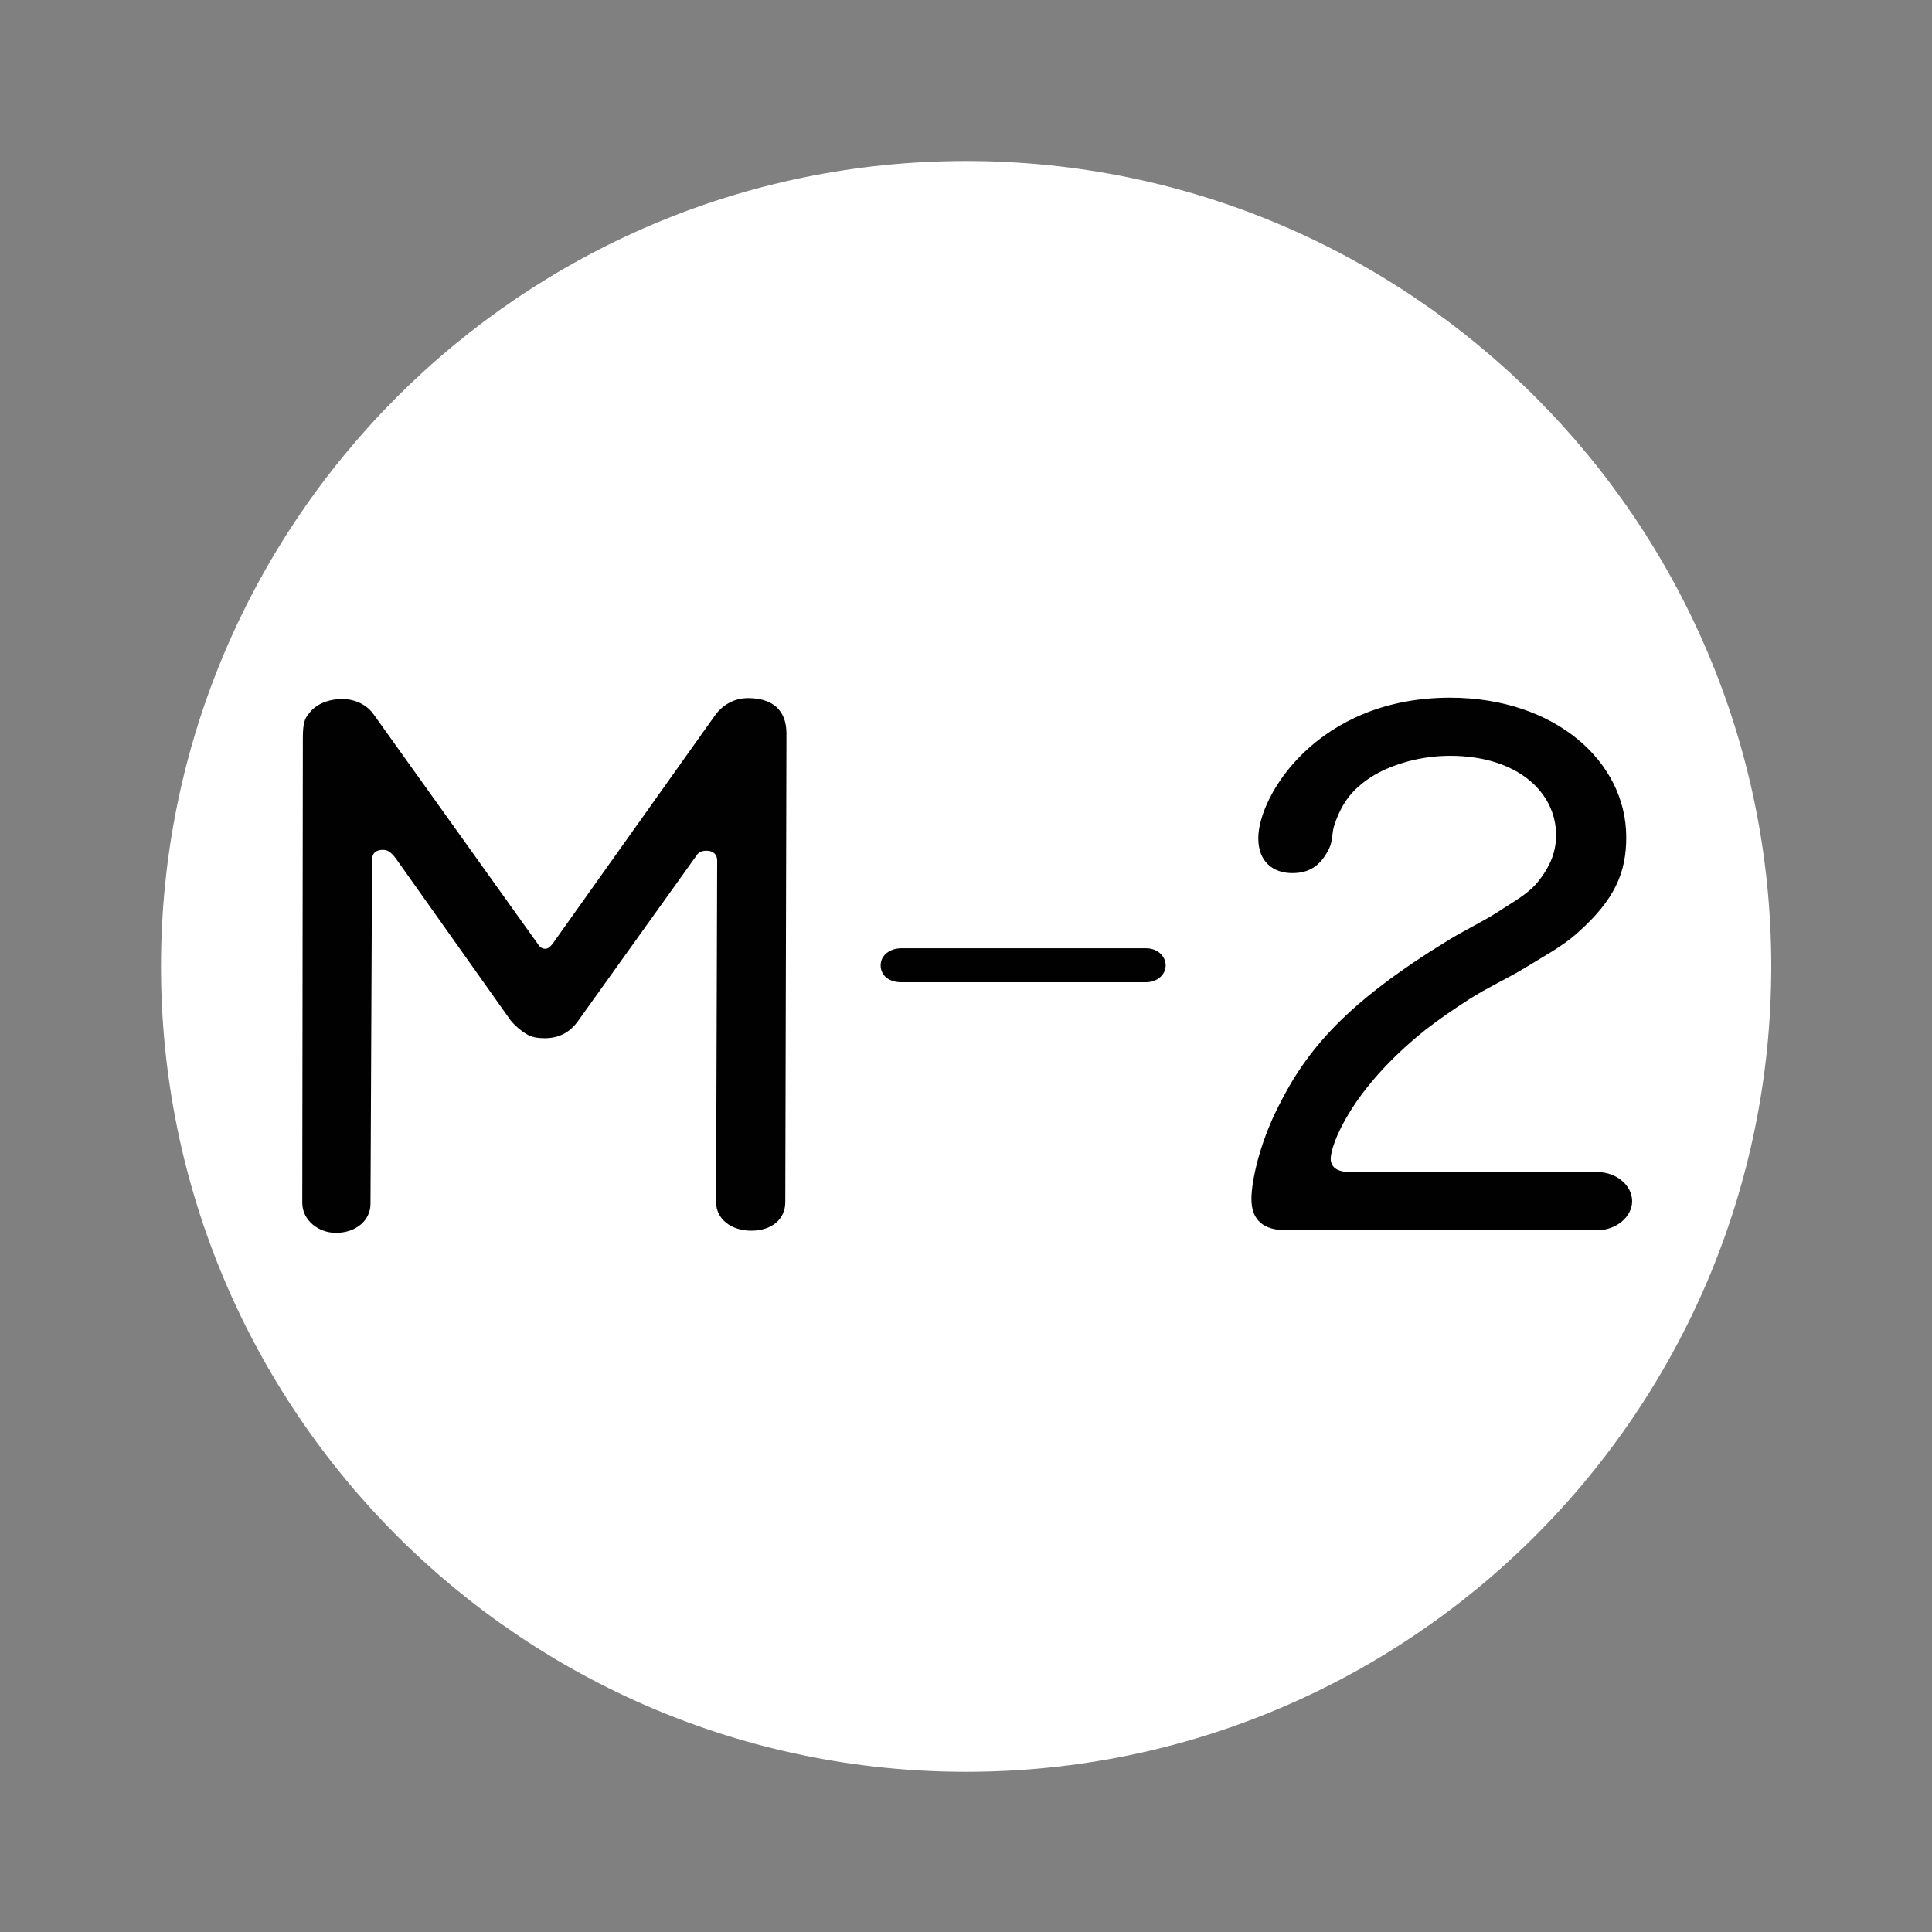
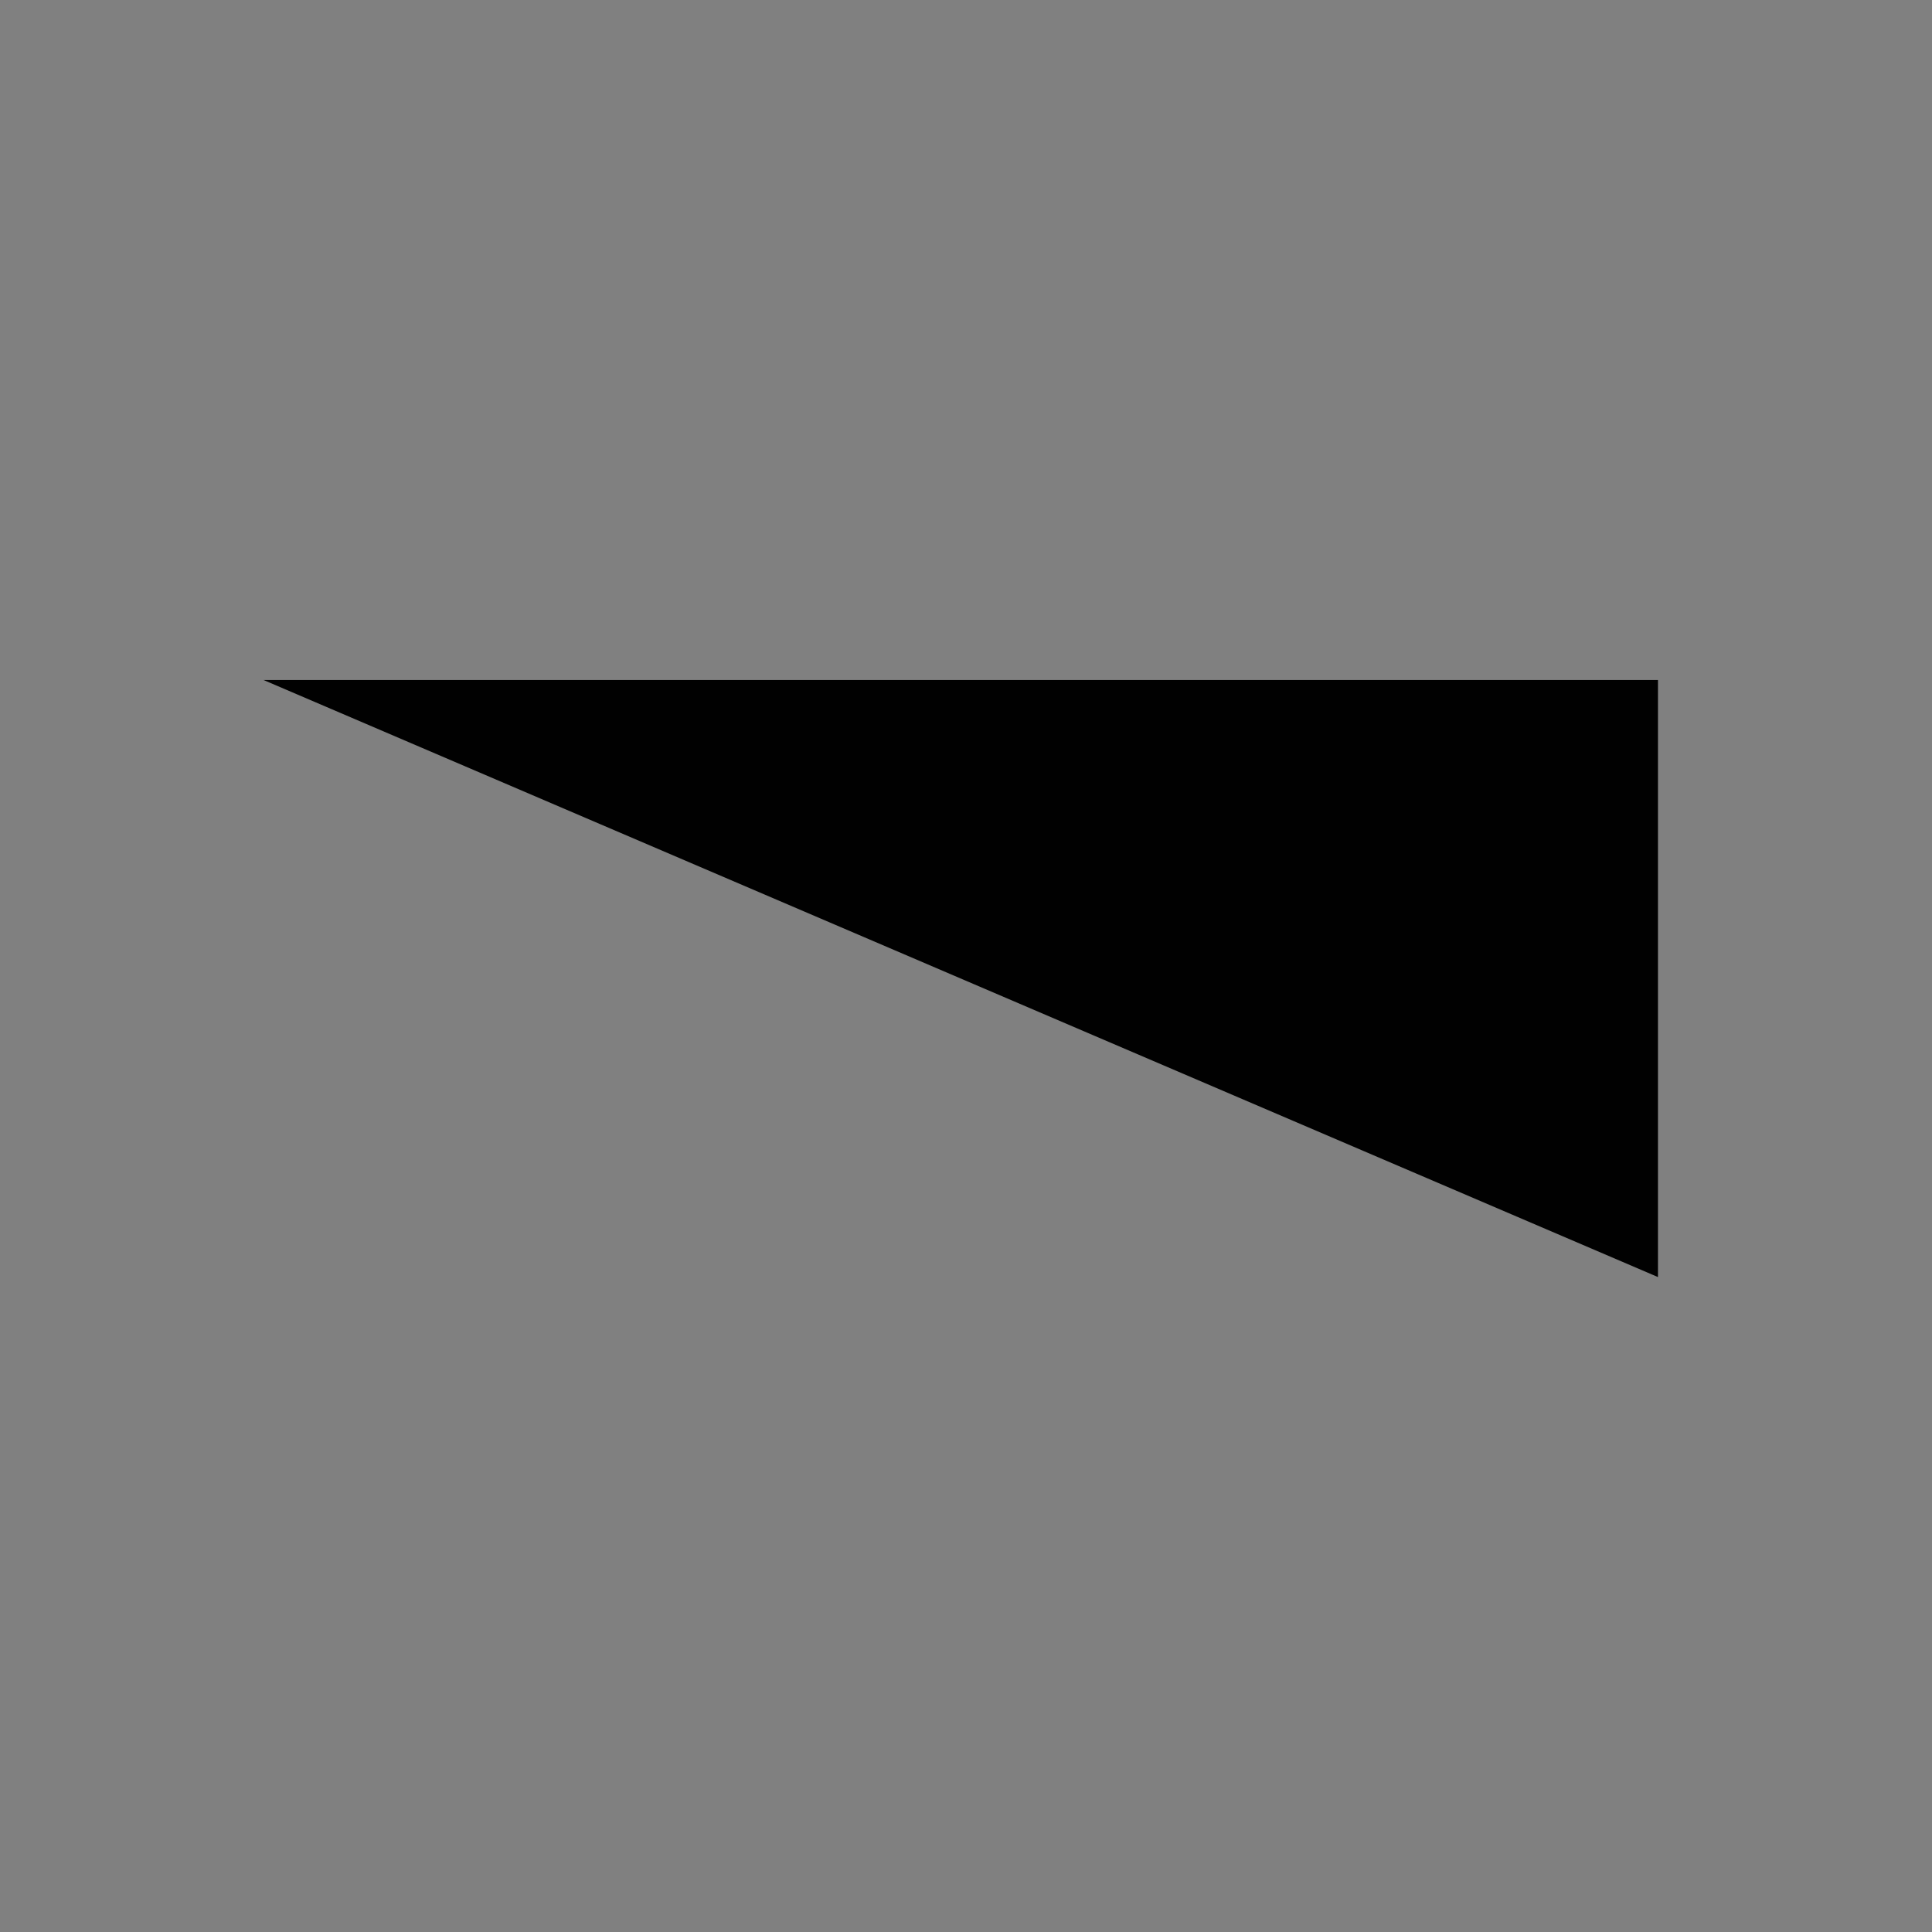
<svg xmlns="http://www.w3.org/2000/svg" xml:space="preserve" width="60" height="60">
  <rect width="100%" height="100%" fill="#808080" stroke="none" />
  <g style="stroke-width:1.2">
-     <path style="opacity:.99;fill:#000;fill-opacity:1;fill-rule:nonzero;stroke:none;stroke-width:6.803;stroke-linecap:square;stroke-linejoin:miter;stroke-miterlimit:3.6;stroke-dasharray:none;stroke-dashoffset:0;stroke-opacity:1" d="M2.867 44.511h38.978V61.2H2.867z" transform="translate(5 -28.333) scale(1.111)" />
+     <path style="opacity:.99;fill:#000;fill-opacity:1;fill-rule:nonzero;stroke:none;stroke-width:6.803;stroke-linecap:square;stroke-linejoin:miter;stroke-miterlimit:3.6;stroke-dasharray:none;stroke-dashoffset:0;stroke-opacity:1" d="M2.867 44.511h38.978V61.2z" transform="translate(5 -28.333) scale(1.111)" />
    <g style="fill:#fff;fill-opacity:1;stroke-width:2.013">
-       <path style="fill:#fff;fill-opacity:1;fill-rule:evenodd;stroke:none;stroke-width:2.013" d="M8.254 49.906c.953 0 1.633-.582 1.633-1.351l.074-16.024c0-.312.203-.457.504-.457.176 0 .351.039.629.414l5.406 7.524c.25.312.703.644.93.73.172.063.379.102.675.102.657 0 1.184-.25 1.586-.813l5.582-7.691c.098-.164.274-.227.477-.227.301 0 .5.164.5.457l-.051 15.903c0 .789.707 1.332 1.66 1.332s1.606-.52 1.606-1.332l.055-21.817c0-1.109-.68-1.648-1.813-1.648-.605 0-1.18.273-1.582.836l-7.613 10.562c-.18.25-.305.274-.379.274-.102 0-.227-.047-.324-.192l-7.793-10.75c-.305-.418-.856-.687-1.461-.687-.703 0-1.282.269-1.582.687-.176.207-.278.414-.278 1.121l-.027 21.653c0 .797.754 1.394 1.586 1.394zm26.695-11.668h11.535c.508 0 .934-.328.934-.789 0-.375-.328-.793-.934-.793H34.949c-.554 0-.984.332-.984.793s.379.789.984.789zm16.516 10.086c0 1.024.601 1.461 1.656 1.461h14.656c.93 0 1.657-.648 1.657-1.351 0-.731-.727-1.36-1.657-1.36h-11.66c-.633 0-.91-.246-.91-.621 0-.625.93-3.211 4.477-6.004.656-.5 1.359-.98 2.086-1.437.832-.524 1.757-.938 2.589-1.434.856-.527 1.758-.984 2.489-1.633 1.785-1.558 2.308-2.832 2.308-4.457 0-3.543-3.386-6.5-8.316-6.5-6.258 0-9.051 4.563-9.051 6.543 0 1.102.703 1.625 1.609 1.625.954 0 1.407-.5 1.735-1.144.176-.356.125-.75.25-1.106.379-1.082.855-1.644 1.711-2.211.883-.558 2.261-1 3.746-1 3.164 0 5.004 1.688 5.004 3.692 0 .726-.231 1.418-.883 2.207-.473.562-1.207.937-1.832 1.351-.754.481-1.59.86-2.363 1.332-4.805 2.899-6.688 5.086-8.024 7.735-.926 1.793-1.277 3.543-1.277 4.312zM38 0C17.027 0 0 16.805 0 37.5S17.027 75 38 75s38-16.805 38-37.5S58.973 0 38 0z" transform="matrix(.658 0 0 .667 5 5)" />
-     </g>
+       </g>
  </g>
</svg>